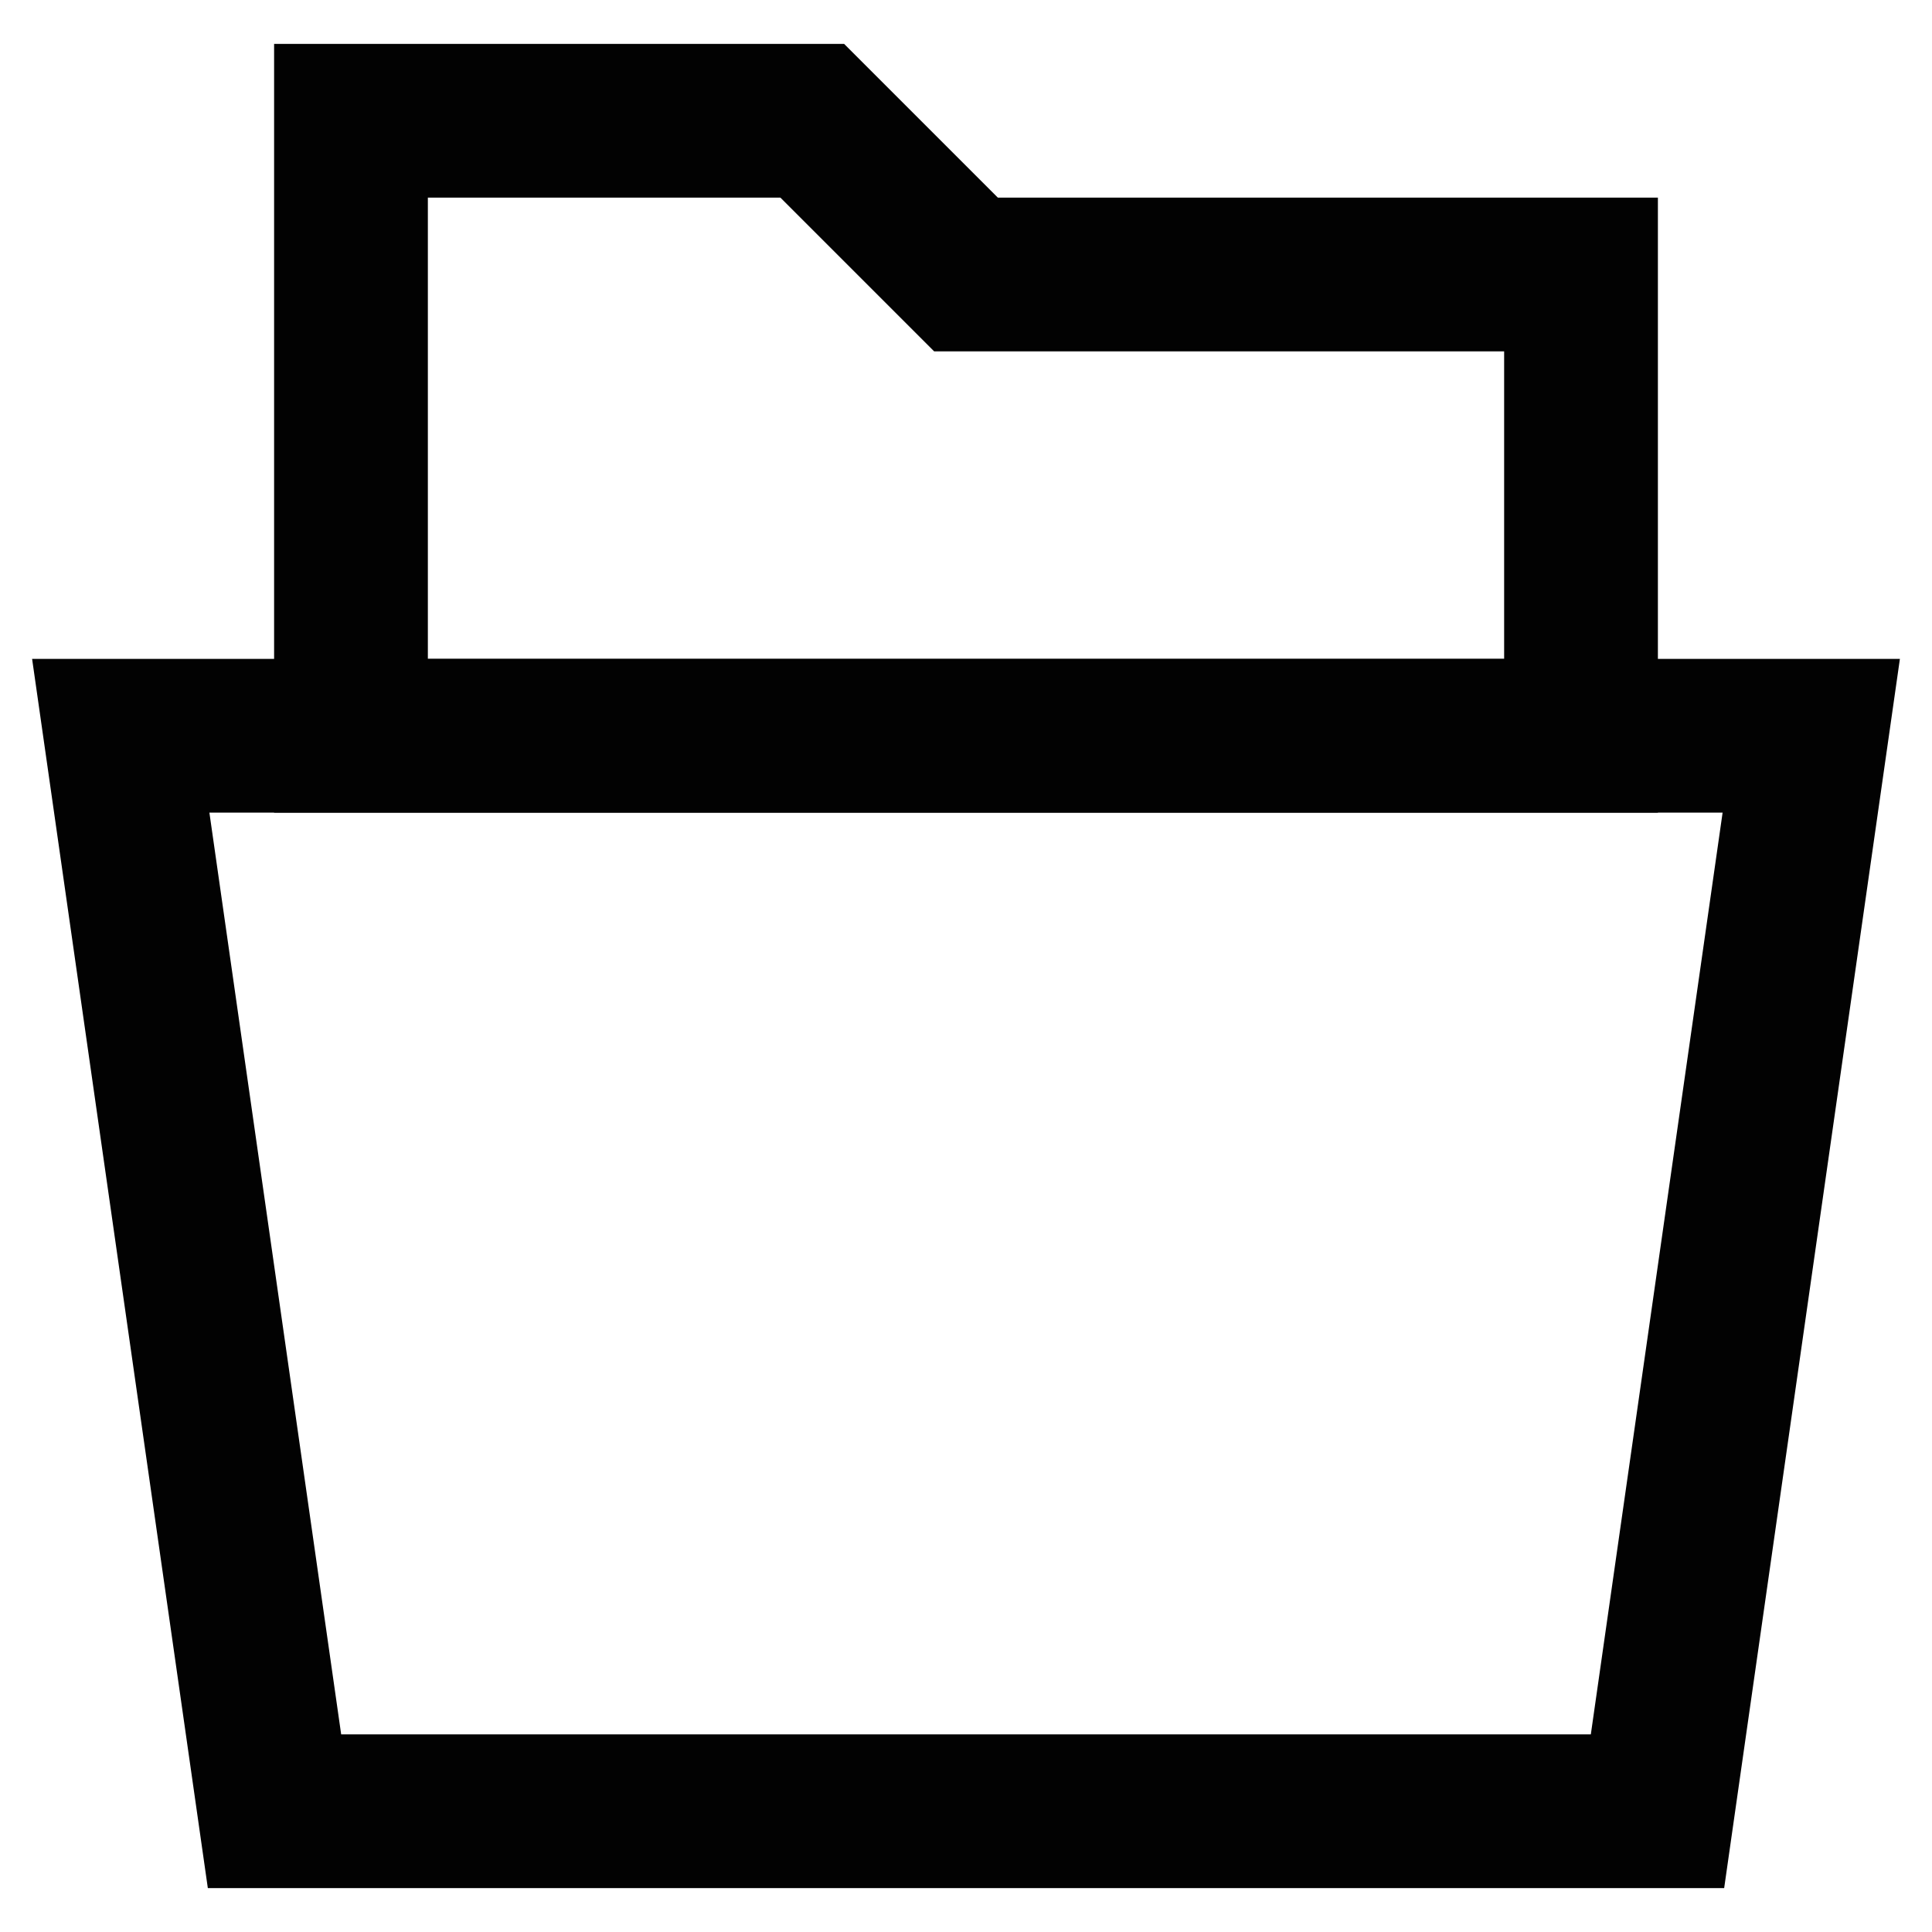
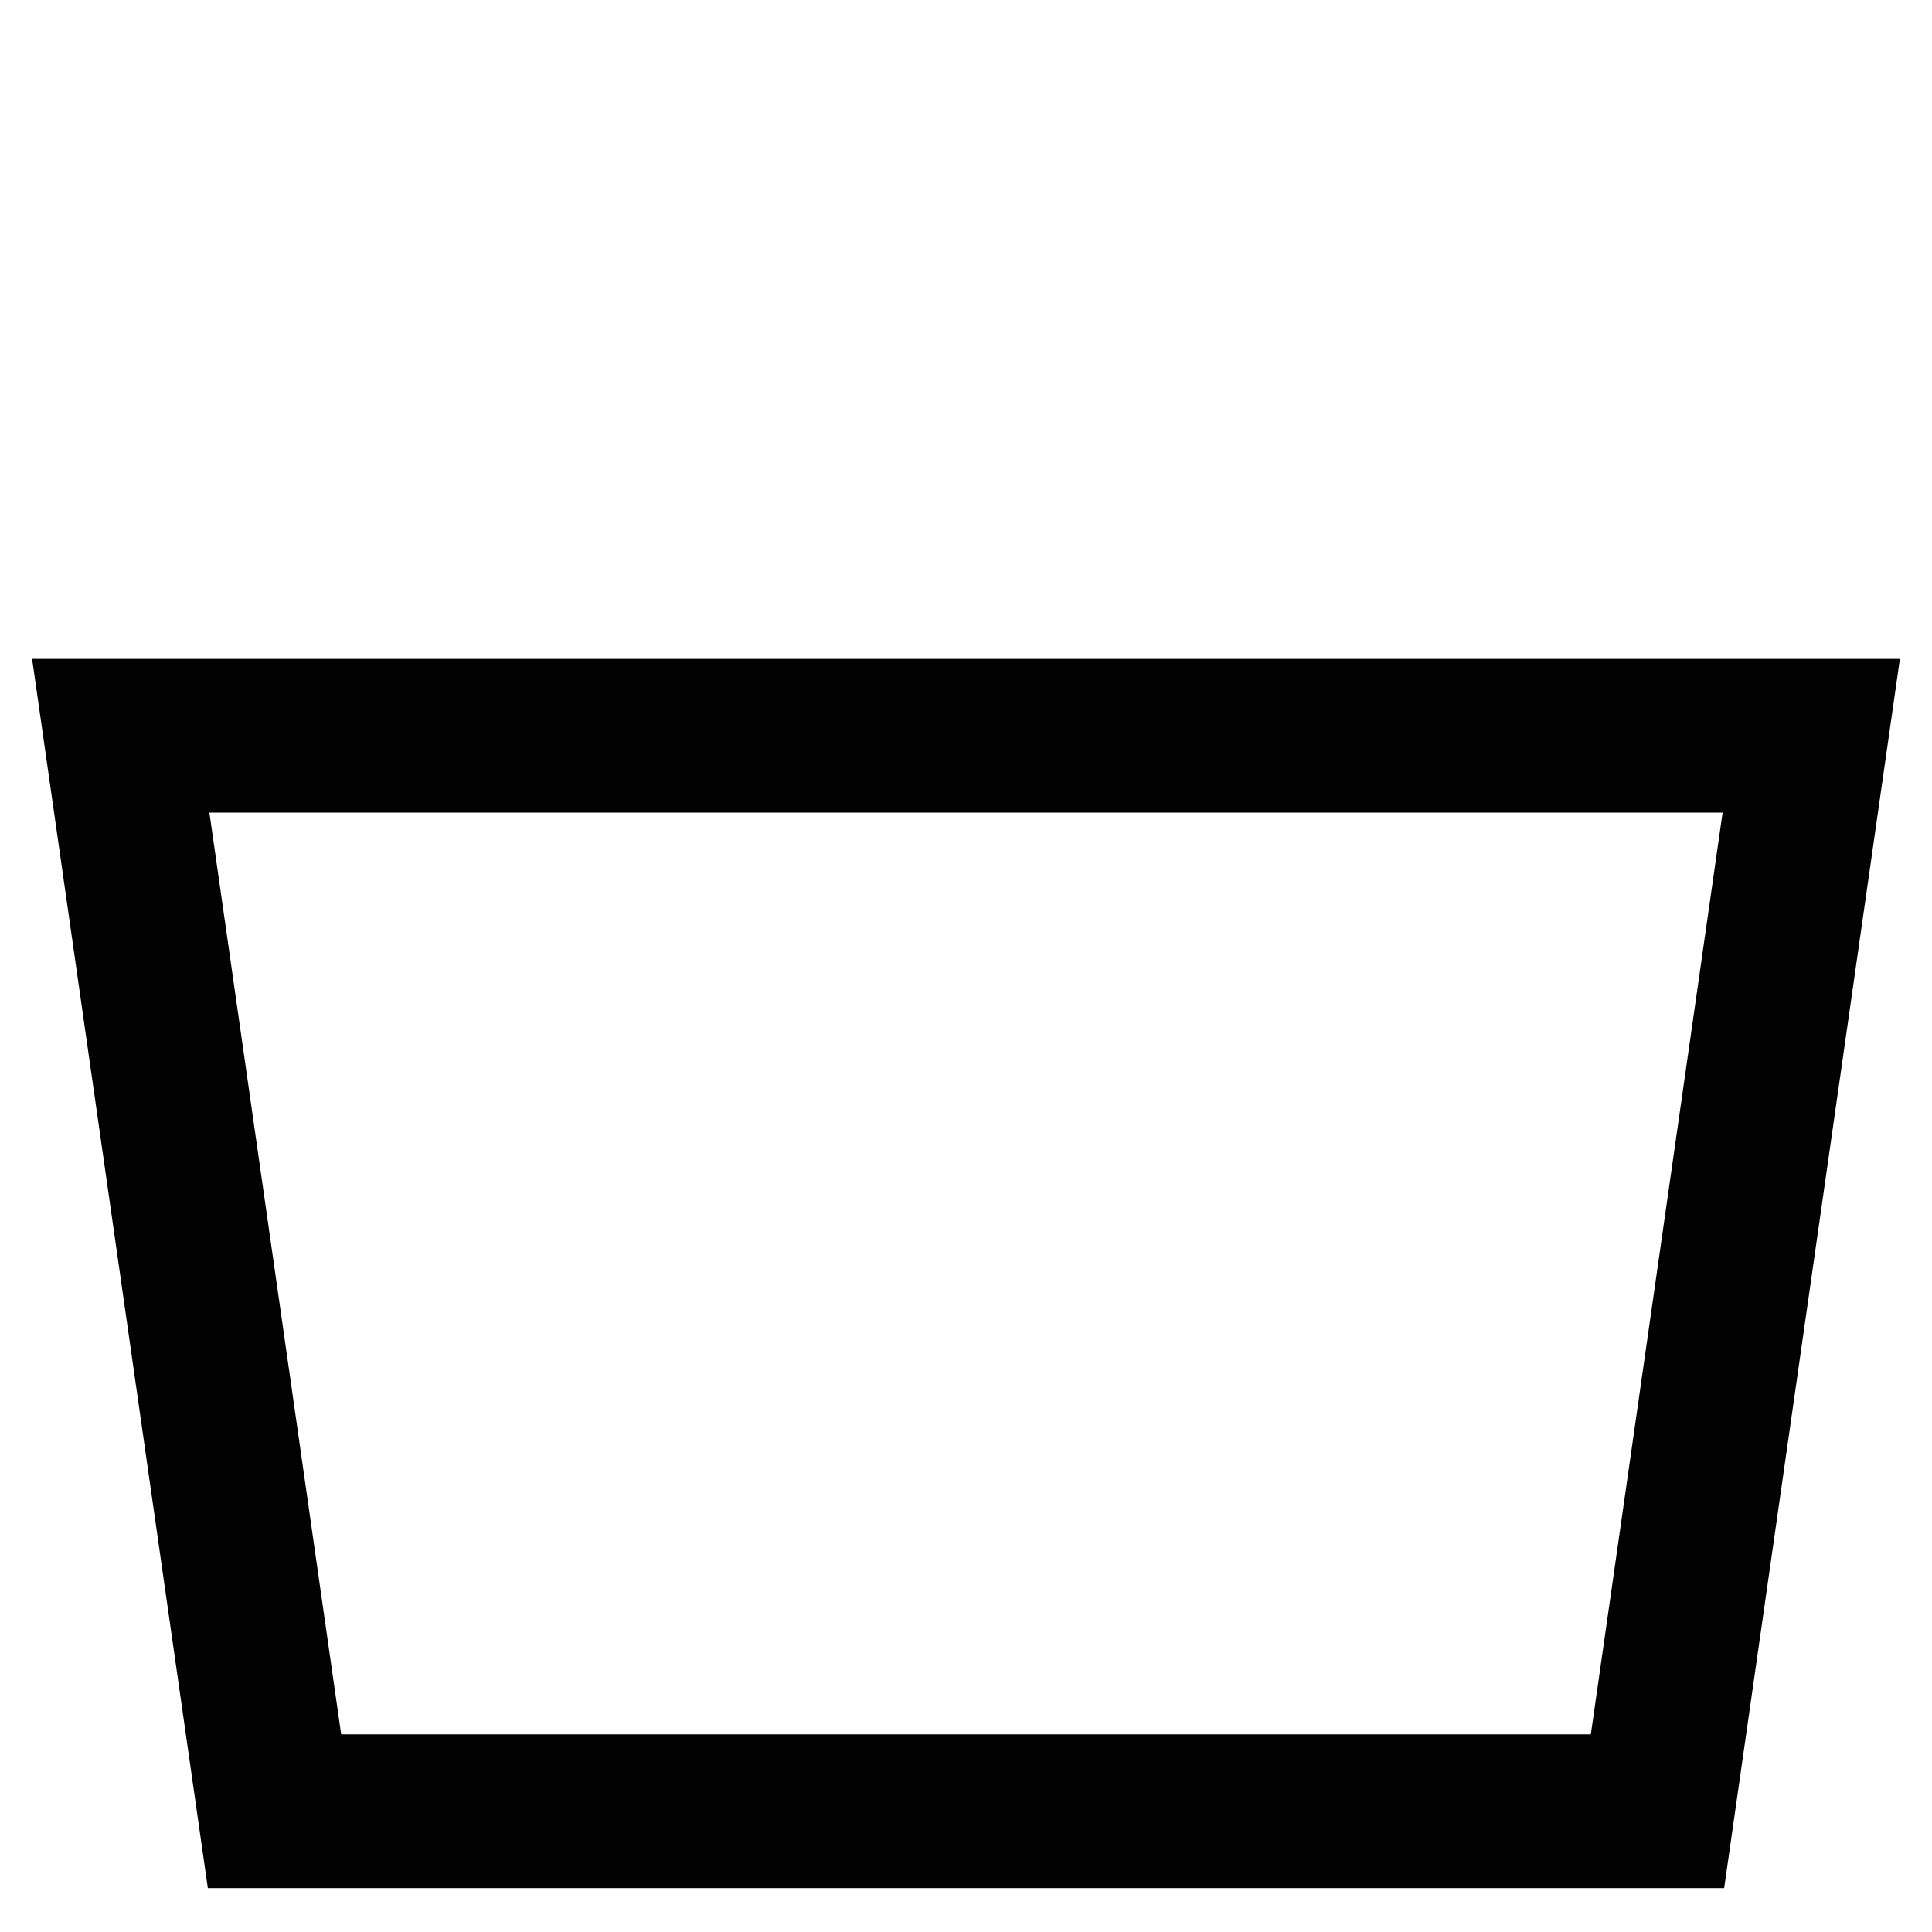
<svg xmlns="http://www.w3.org/2000/svg" width="800px" height="800px" viewBox="0 0 24 24" id="Layer_1" data-name="Layer 1">
  <defs>
    <style>.cls-1{fill:none;stroke:#020202;stroke-miterlimit:10;stroke-width:1.91px;}</style>
  </defs>
-   <polygon class="cls-1" points="19.64 9.14 4.36 9.14 4.36 1.5 10.09 1.5 12 3.41 19.64 3.41 19.64 9.14" />
  <polygon class="cls-1" points="1.5 9.14 22.5 9.14 20.59 22.5 3.41 22.5 1.5 9.14" />
</svg>